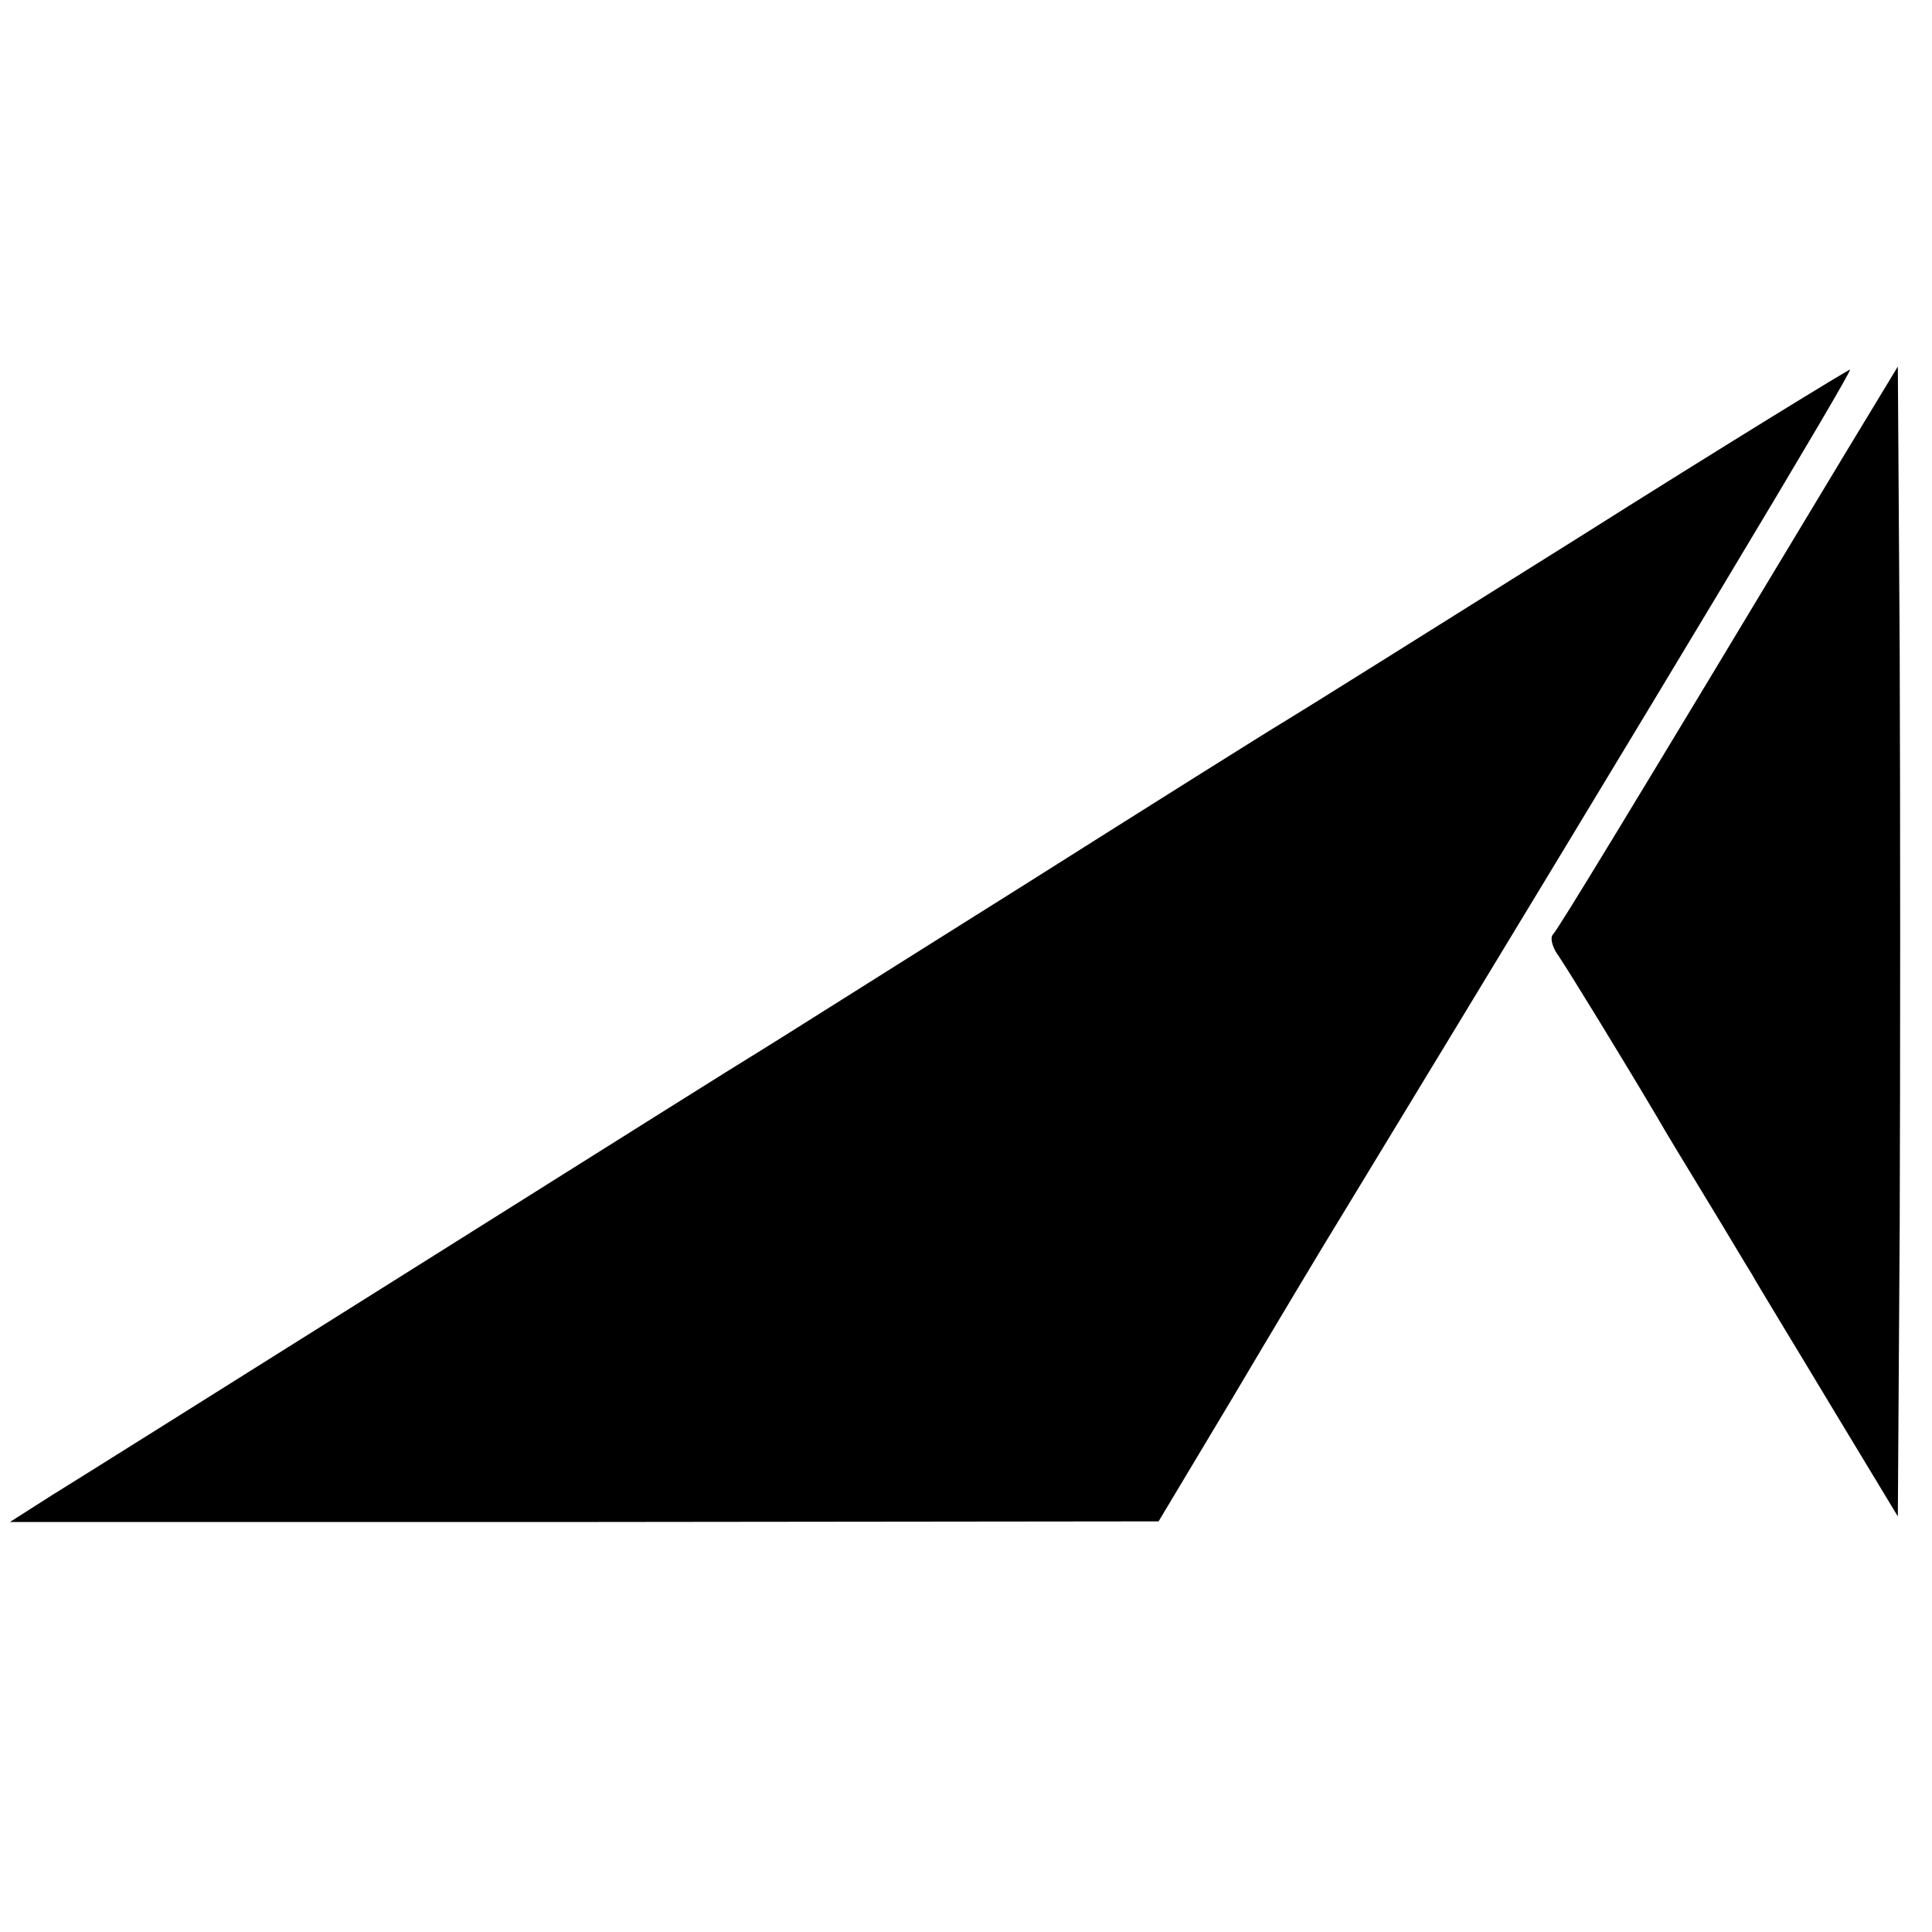
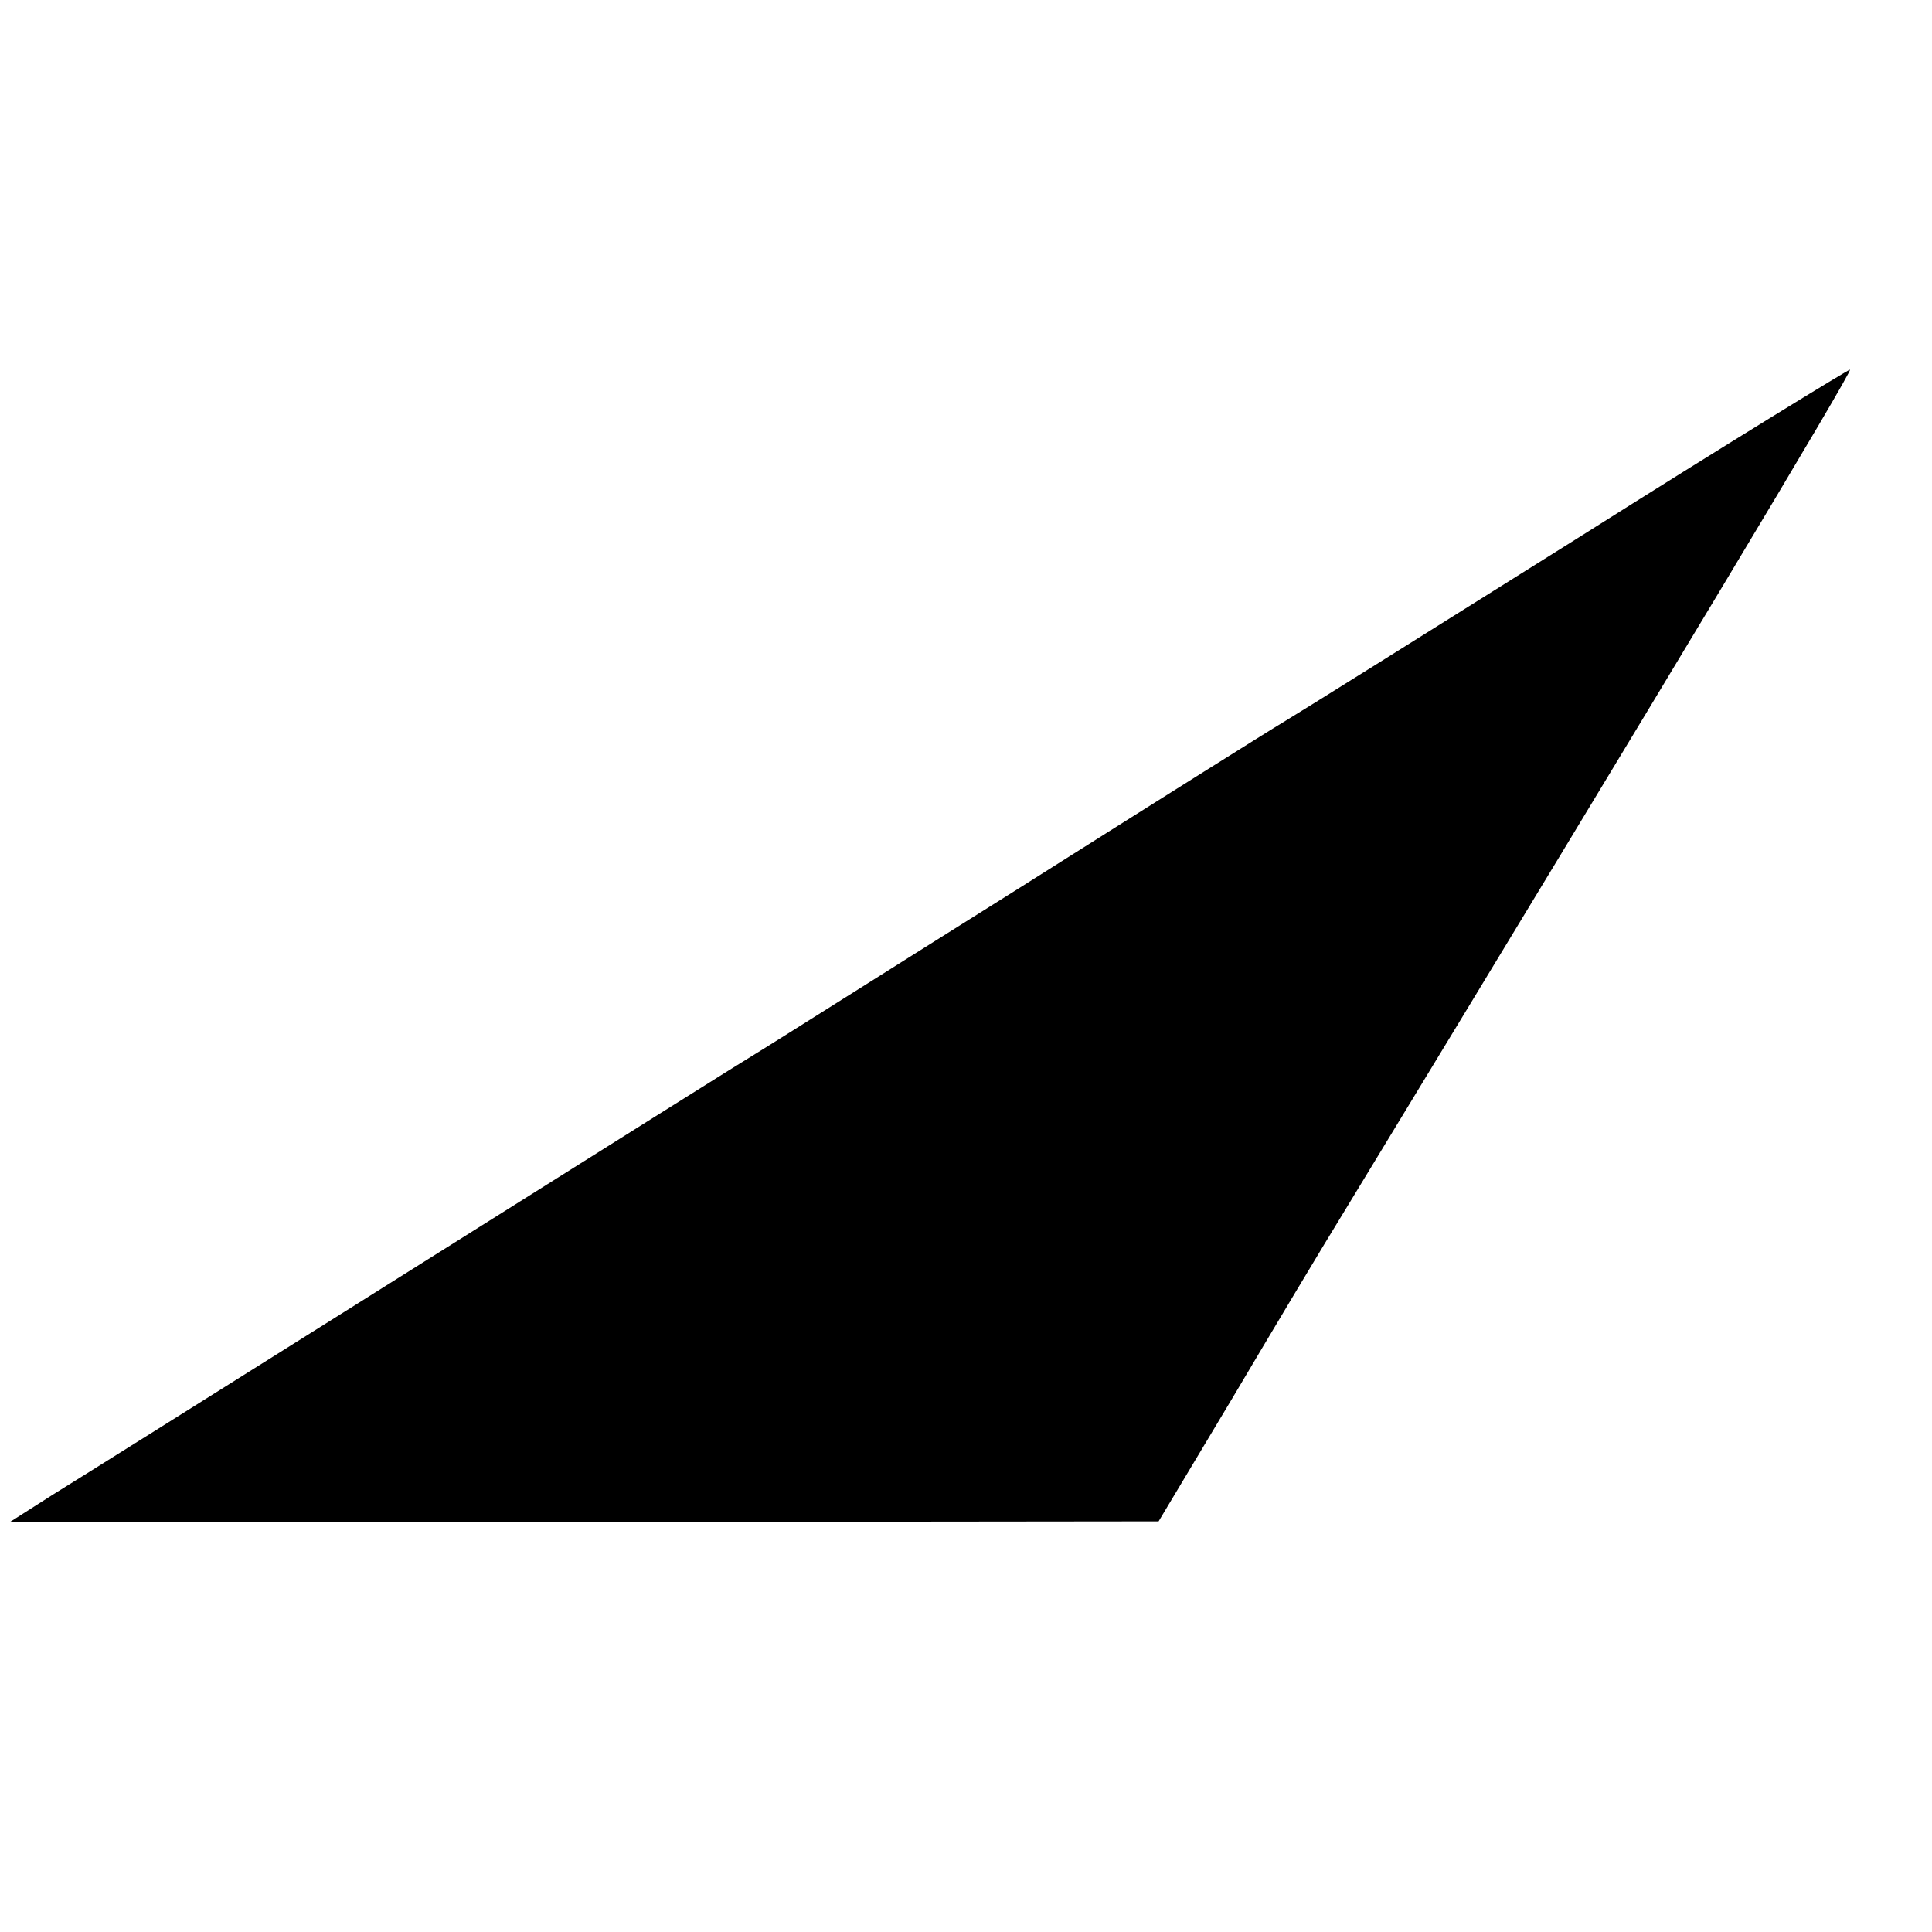
<svg xmlns="http://www.w3.org/2000/svg" version="1.0" width="311pt" height="311pt" viewBox="0 0 311 311" preserveAspectRatio="xMidYMid meet">
  <g transform="translate(0,311) scale(0.1,-0.1)" fill="#000000" stroke="none">
    <path d="M2540 2244 c-239 -150 -453 -284 -475 -297 -22 -13 -213 -133 -425 -267 -212 -133 -397 -250 -412 -259 -38 -23 -200 -125 -663 -416 -226 -142 -441 -277 -480 -301 l-69 -44 924 0 925 1 118 197 c64 108 147 247 184 307 519 854 815 1347 811 1350 -1 1 -199 -120 -438 -271z" />
-     <path d="M2969 2378 c-352 -585 -461 -764 -469 -772 -5 -5 -2 -20 9 -35 15 -22 101 -162 159 -260 9 -16 44 -74 77 -128 33 -54 66 -110 75 -124 8 -15 65 -108 125 -208 l110 -182 3 466 c1 257 1 673 0 926 l-3 459 -86 -142z" />
  </g>
</svg>